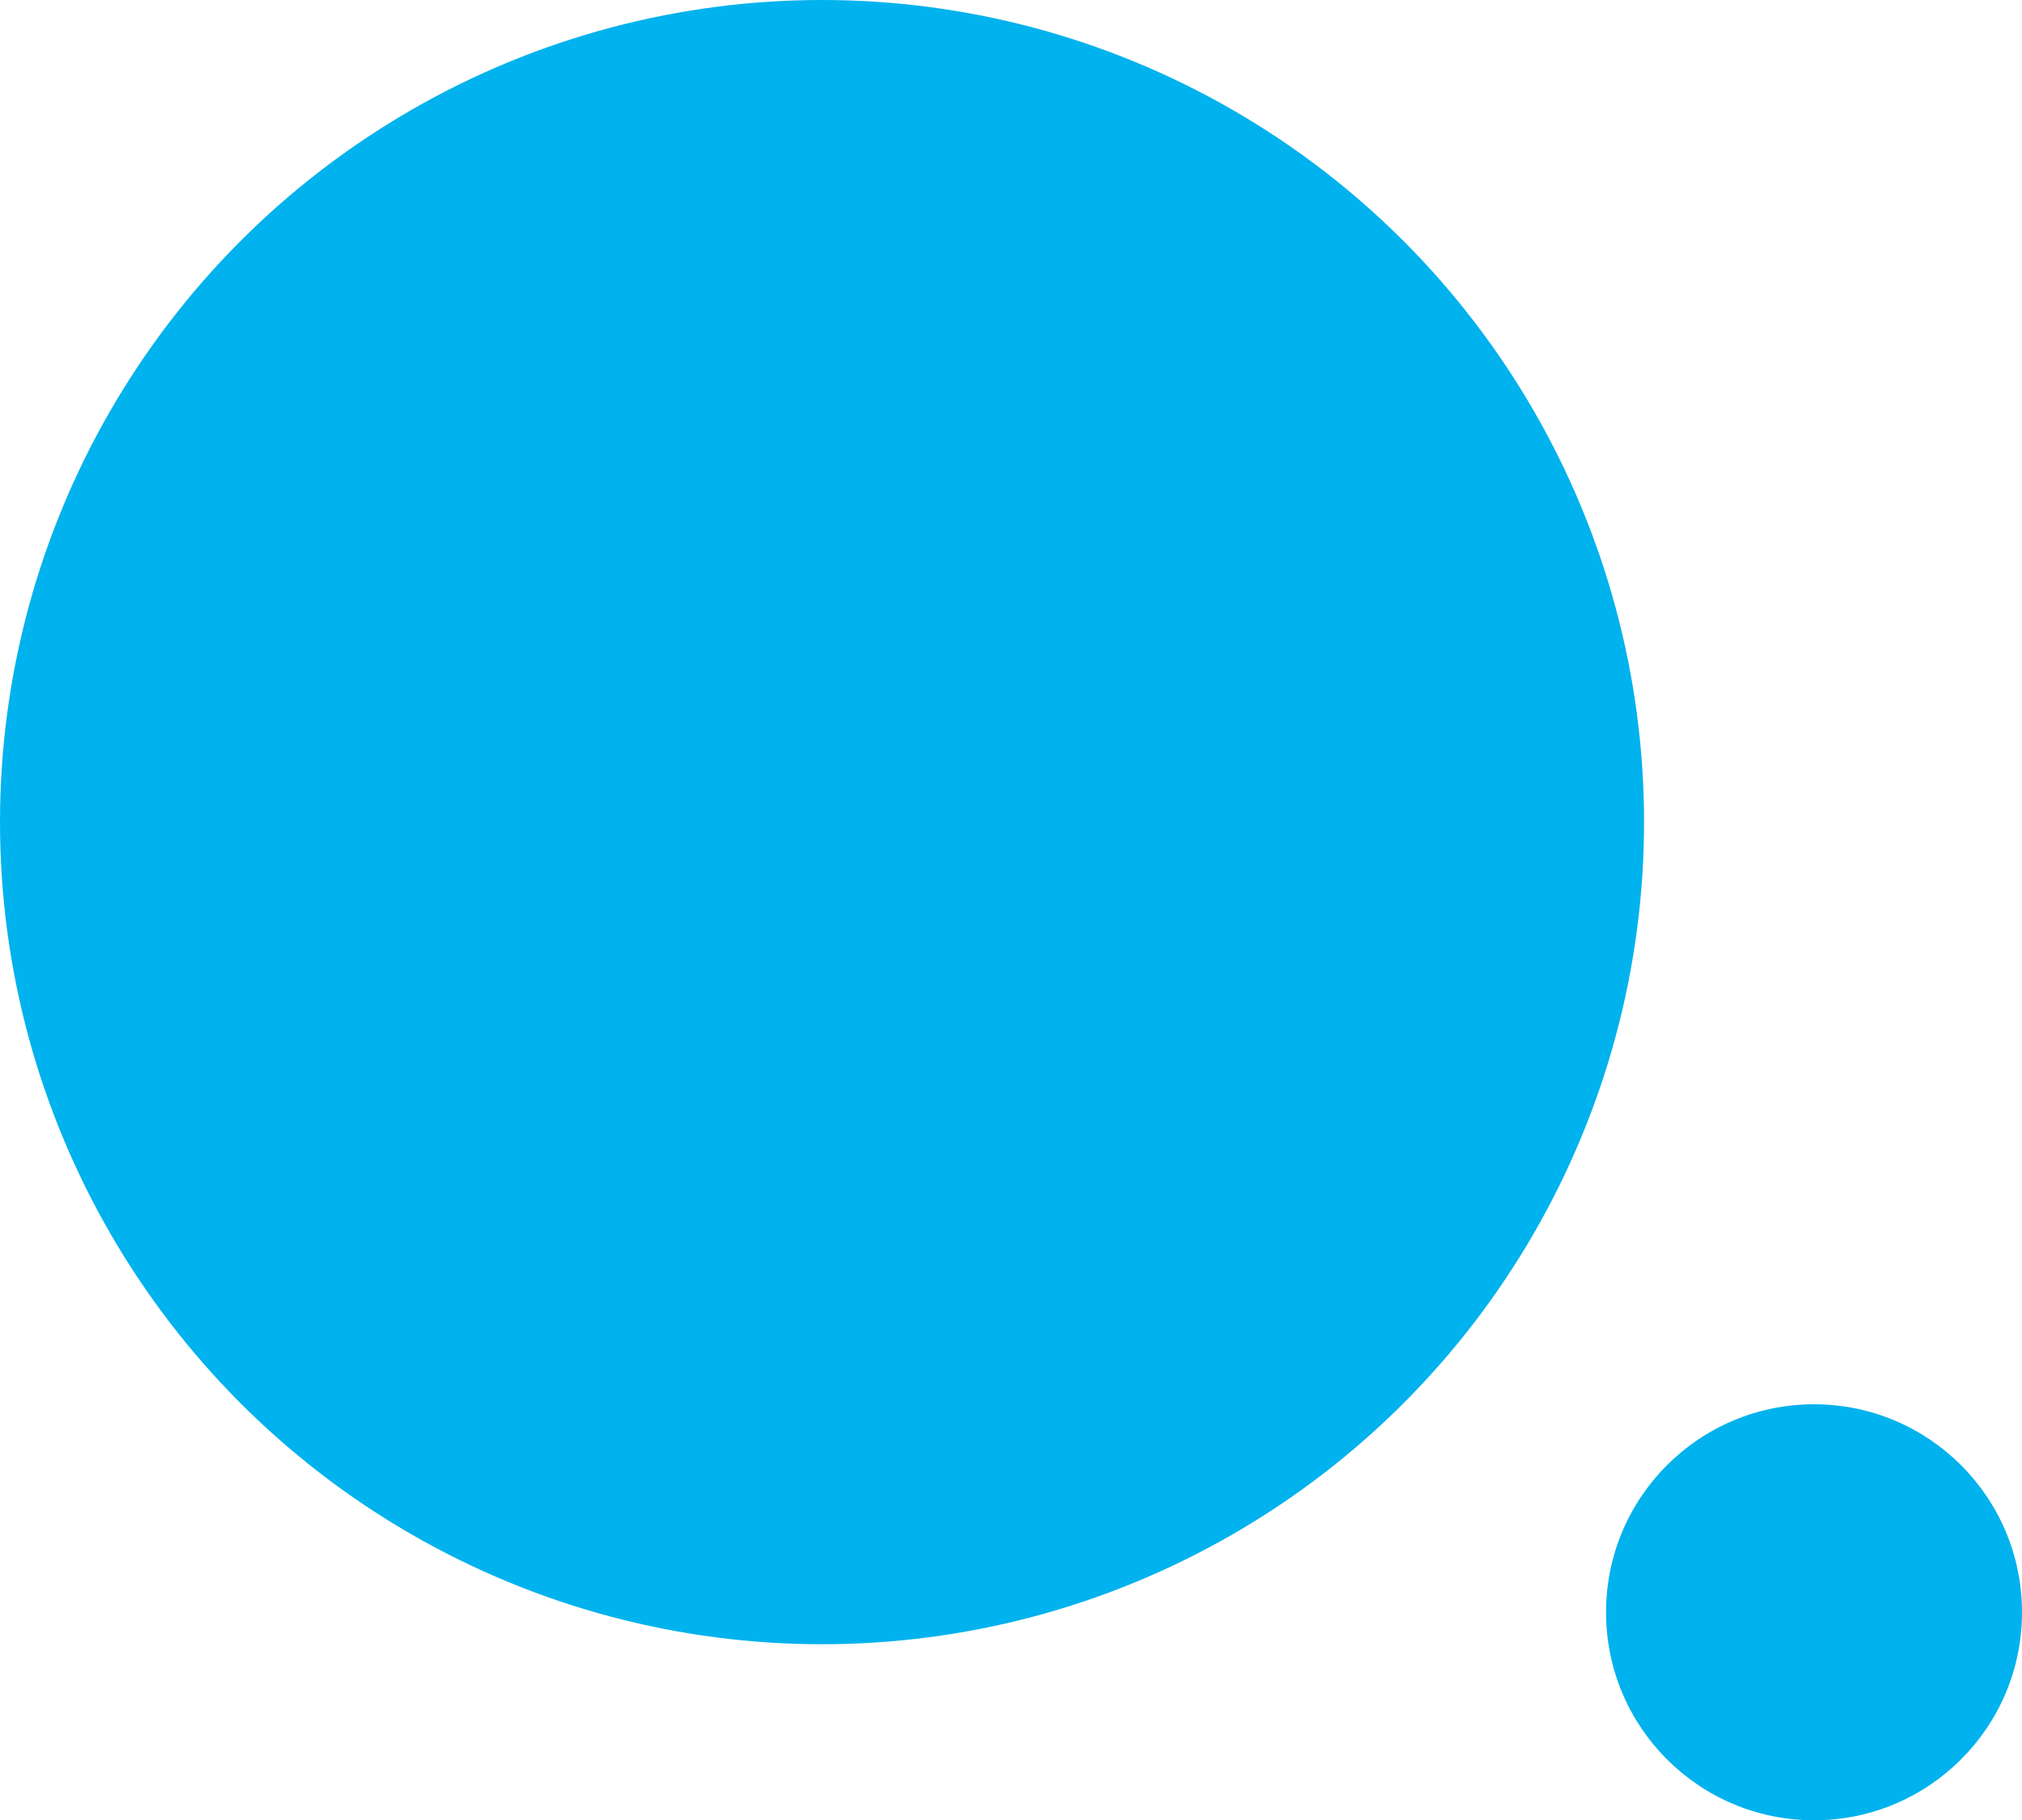
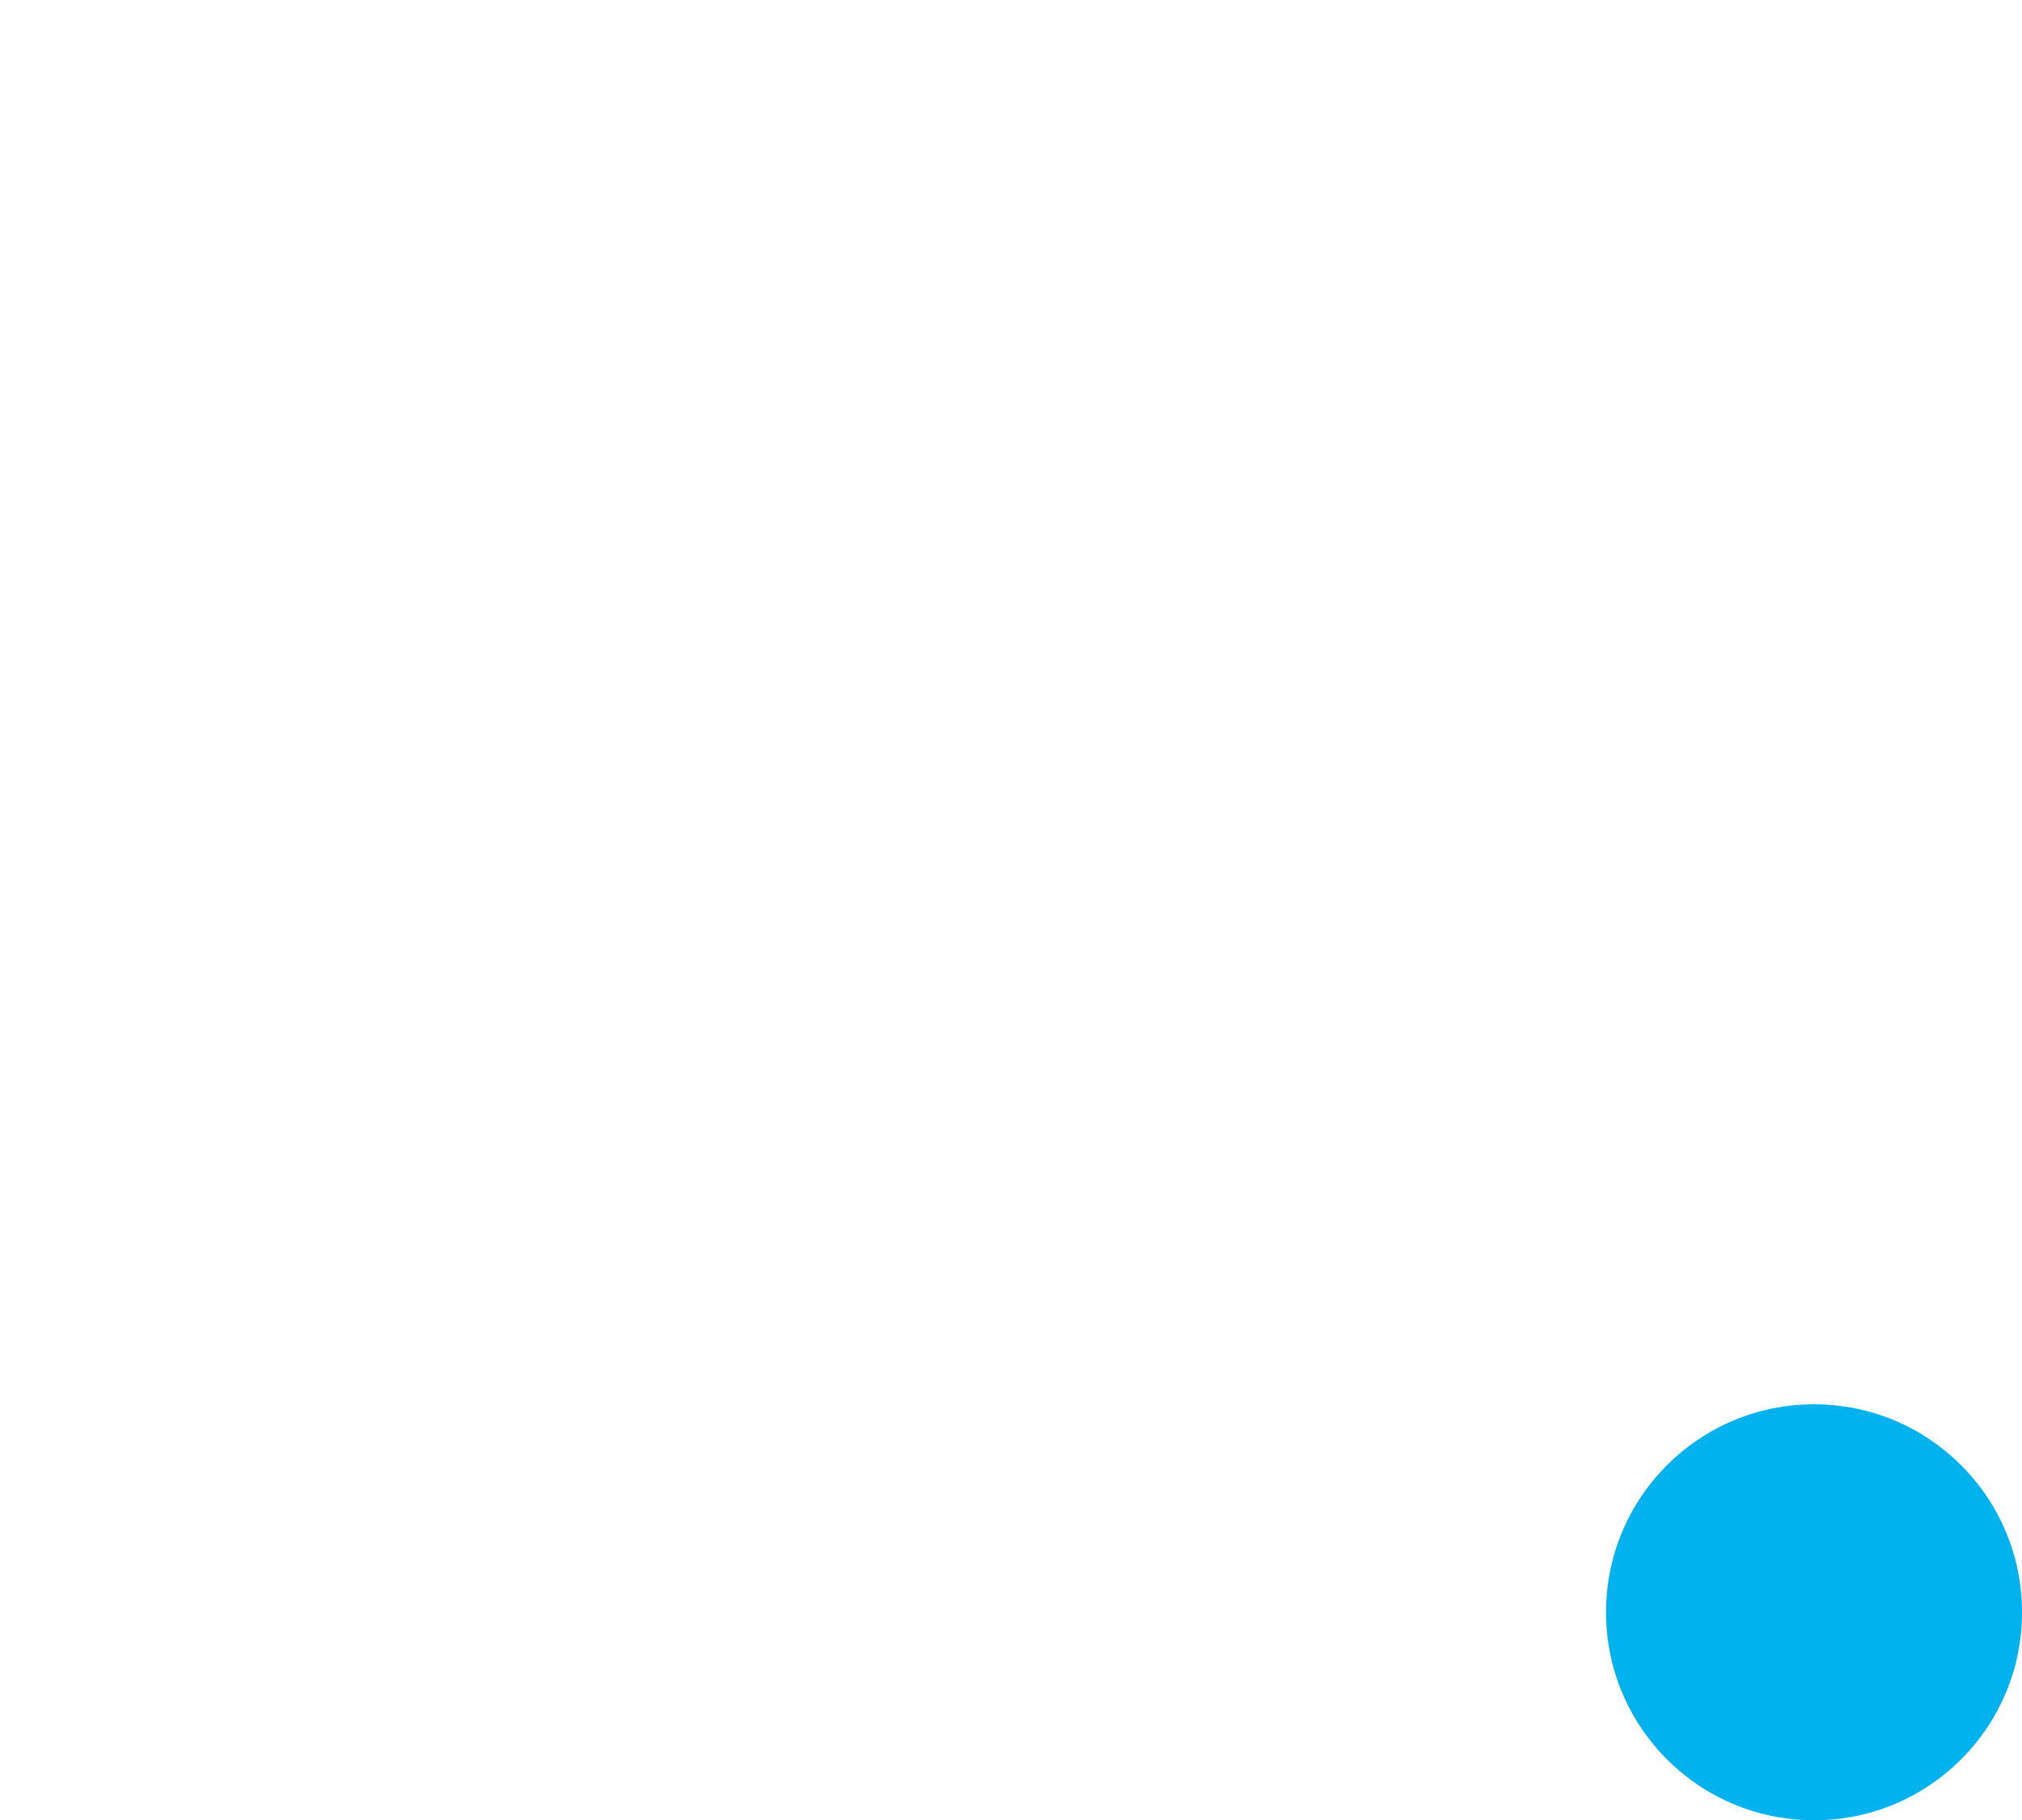
<svg xmlns="http://www.w3.org/2000/svg" width="718.253" height="646.528" viewBox="0 0 718.253 646.528">
  <g id="Grupo_12915" data-name="Grupo 12915" transform="translate(76 -510.099)">
-     <circle id="Elipse_189" data-name="Elipse 189" cx="292" cy="292" r="292" transform="translate(-76 510.099)" fill="#00b2ed" />
    <circle id="Elipse_190" data-name="Elipse 190" cx="73.876" cy="73.876" r="73.876" transform="translate(494.5 1008.874)" fill="#00b2ed" />
  </g>
</svg>